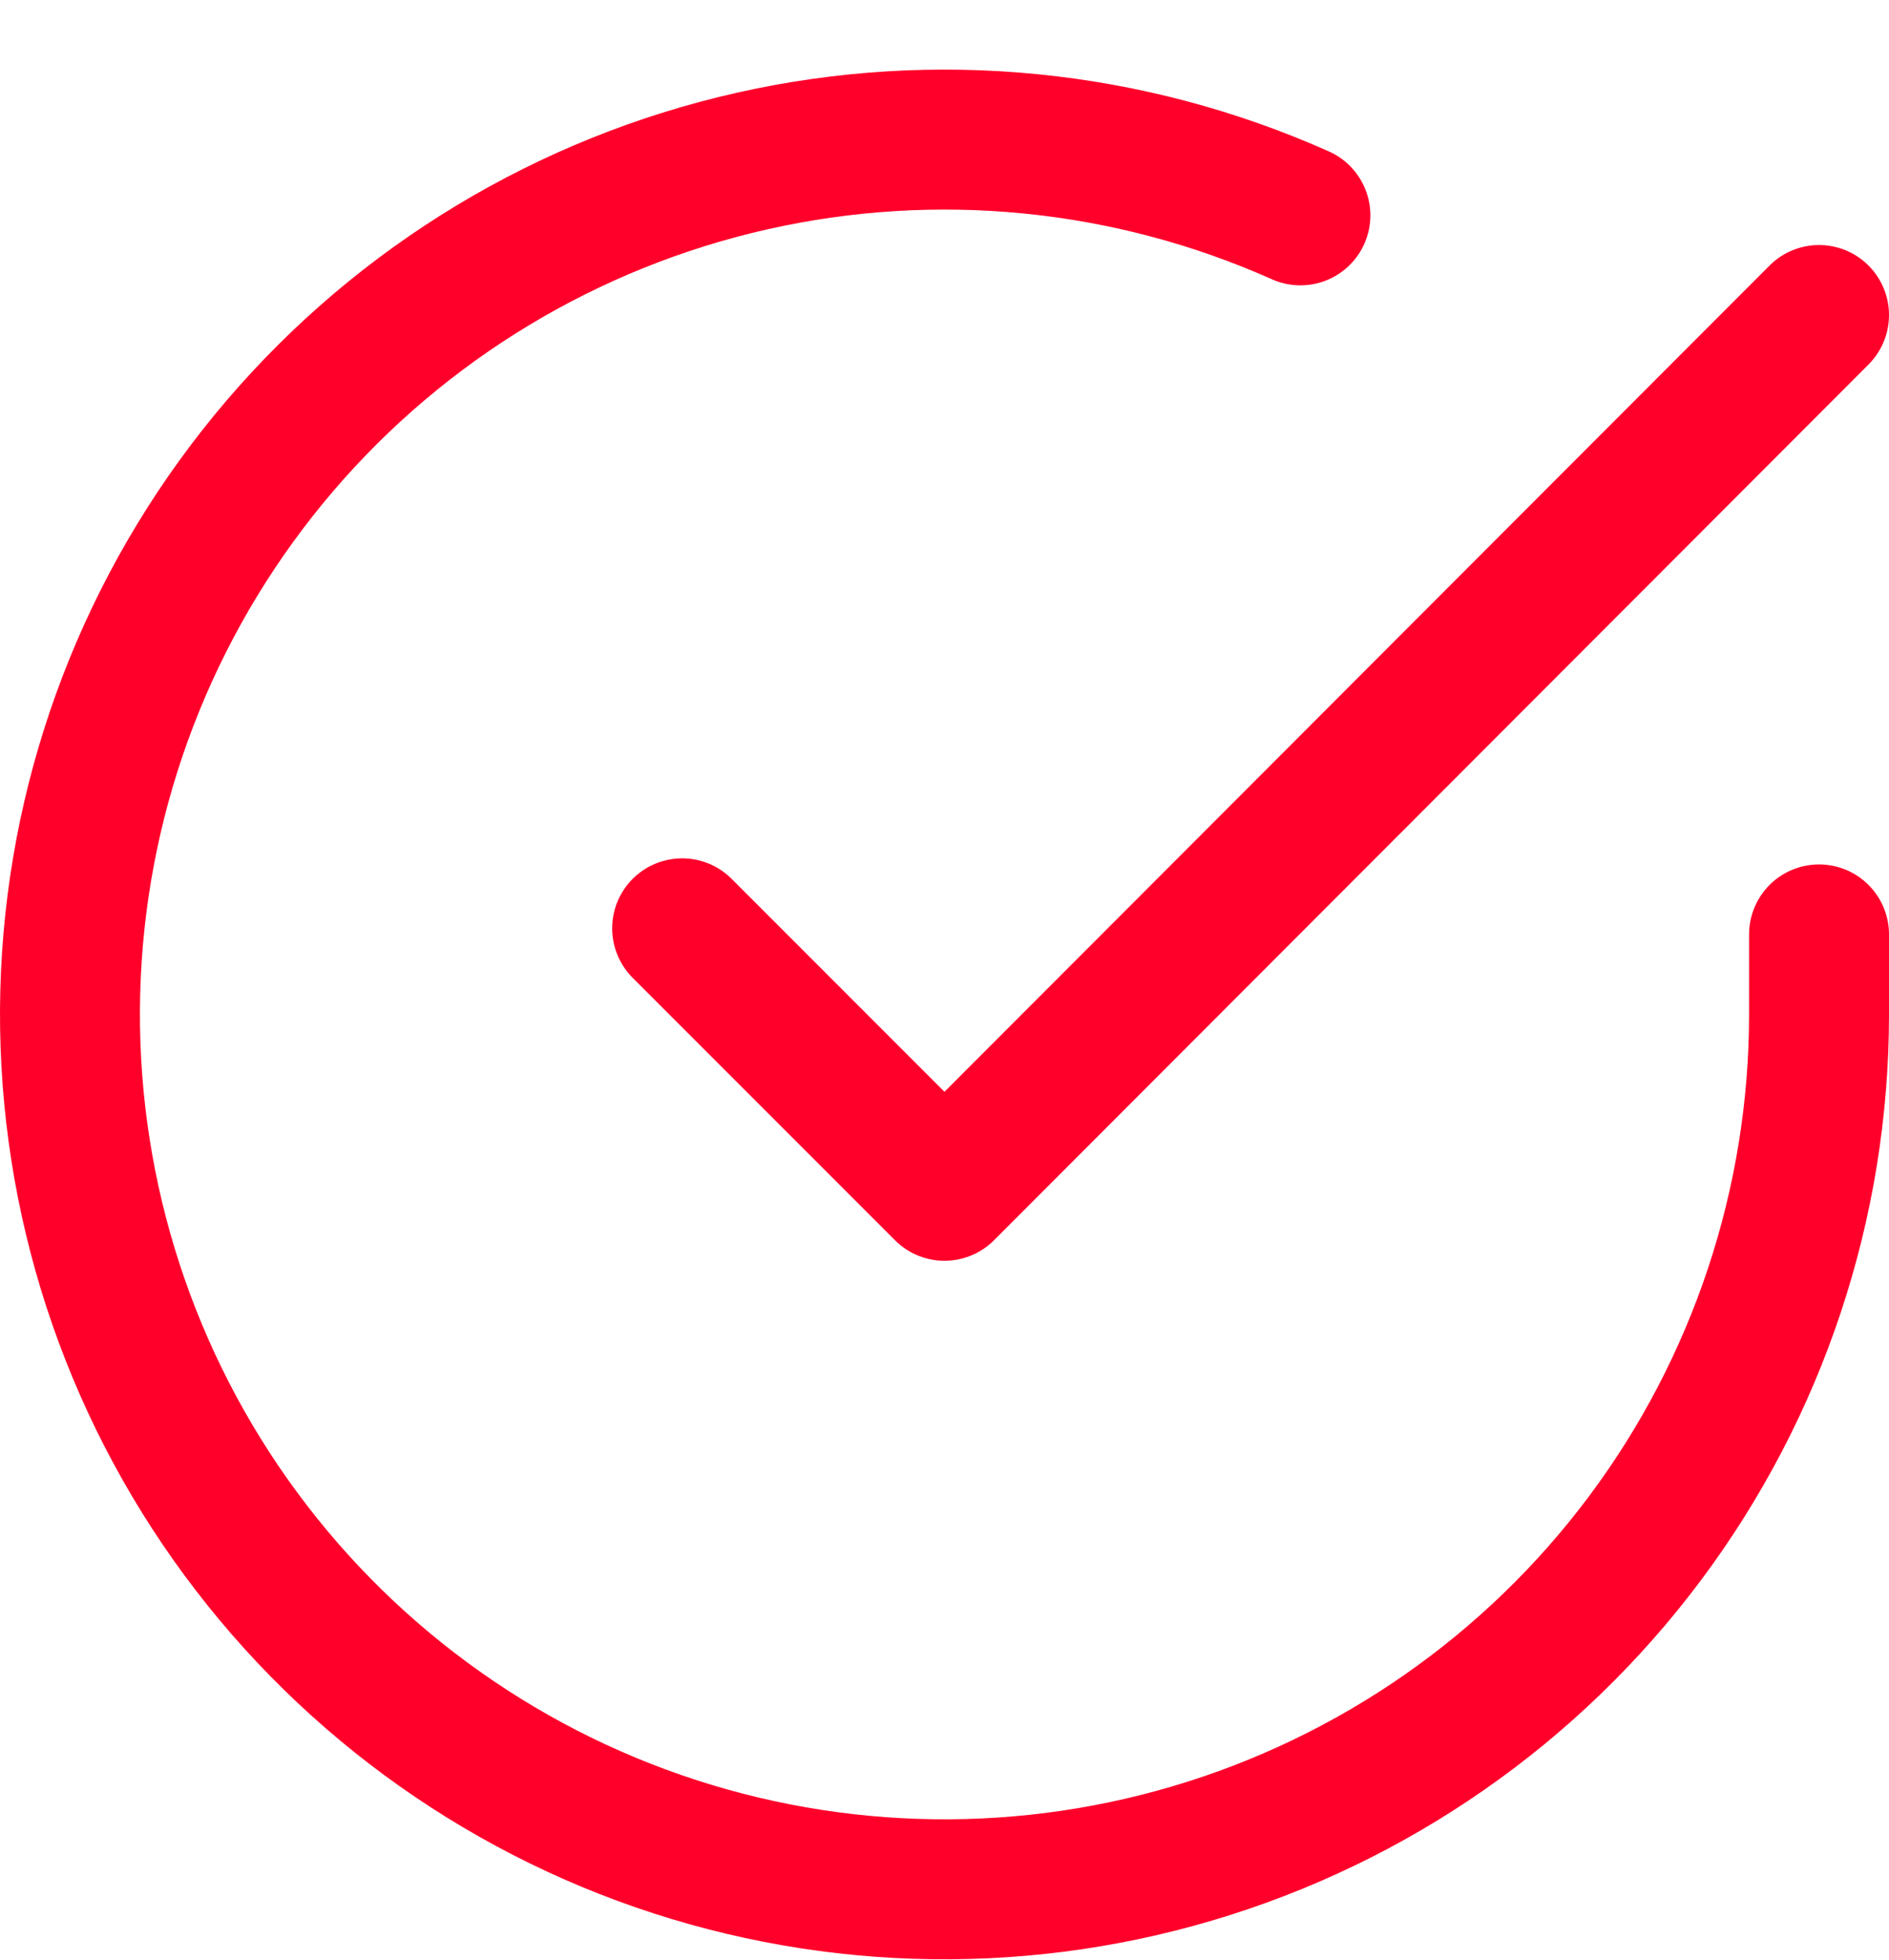
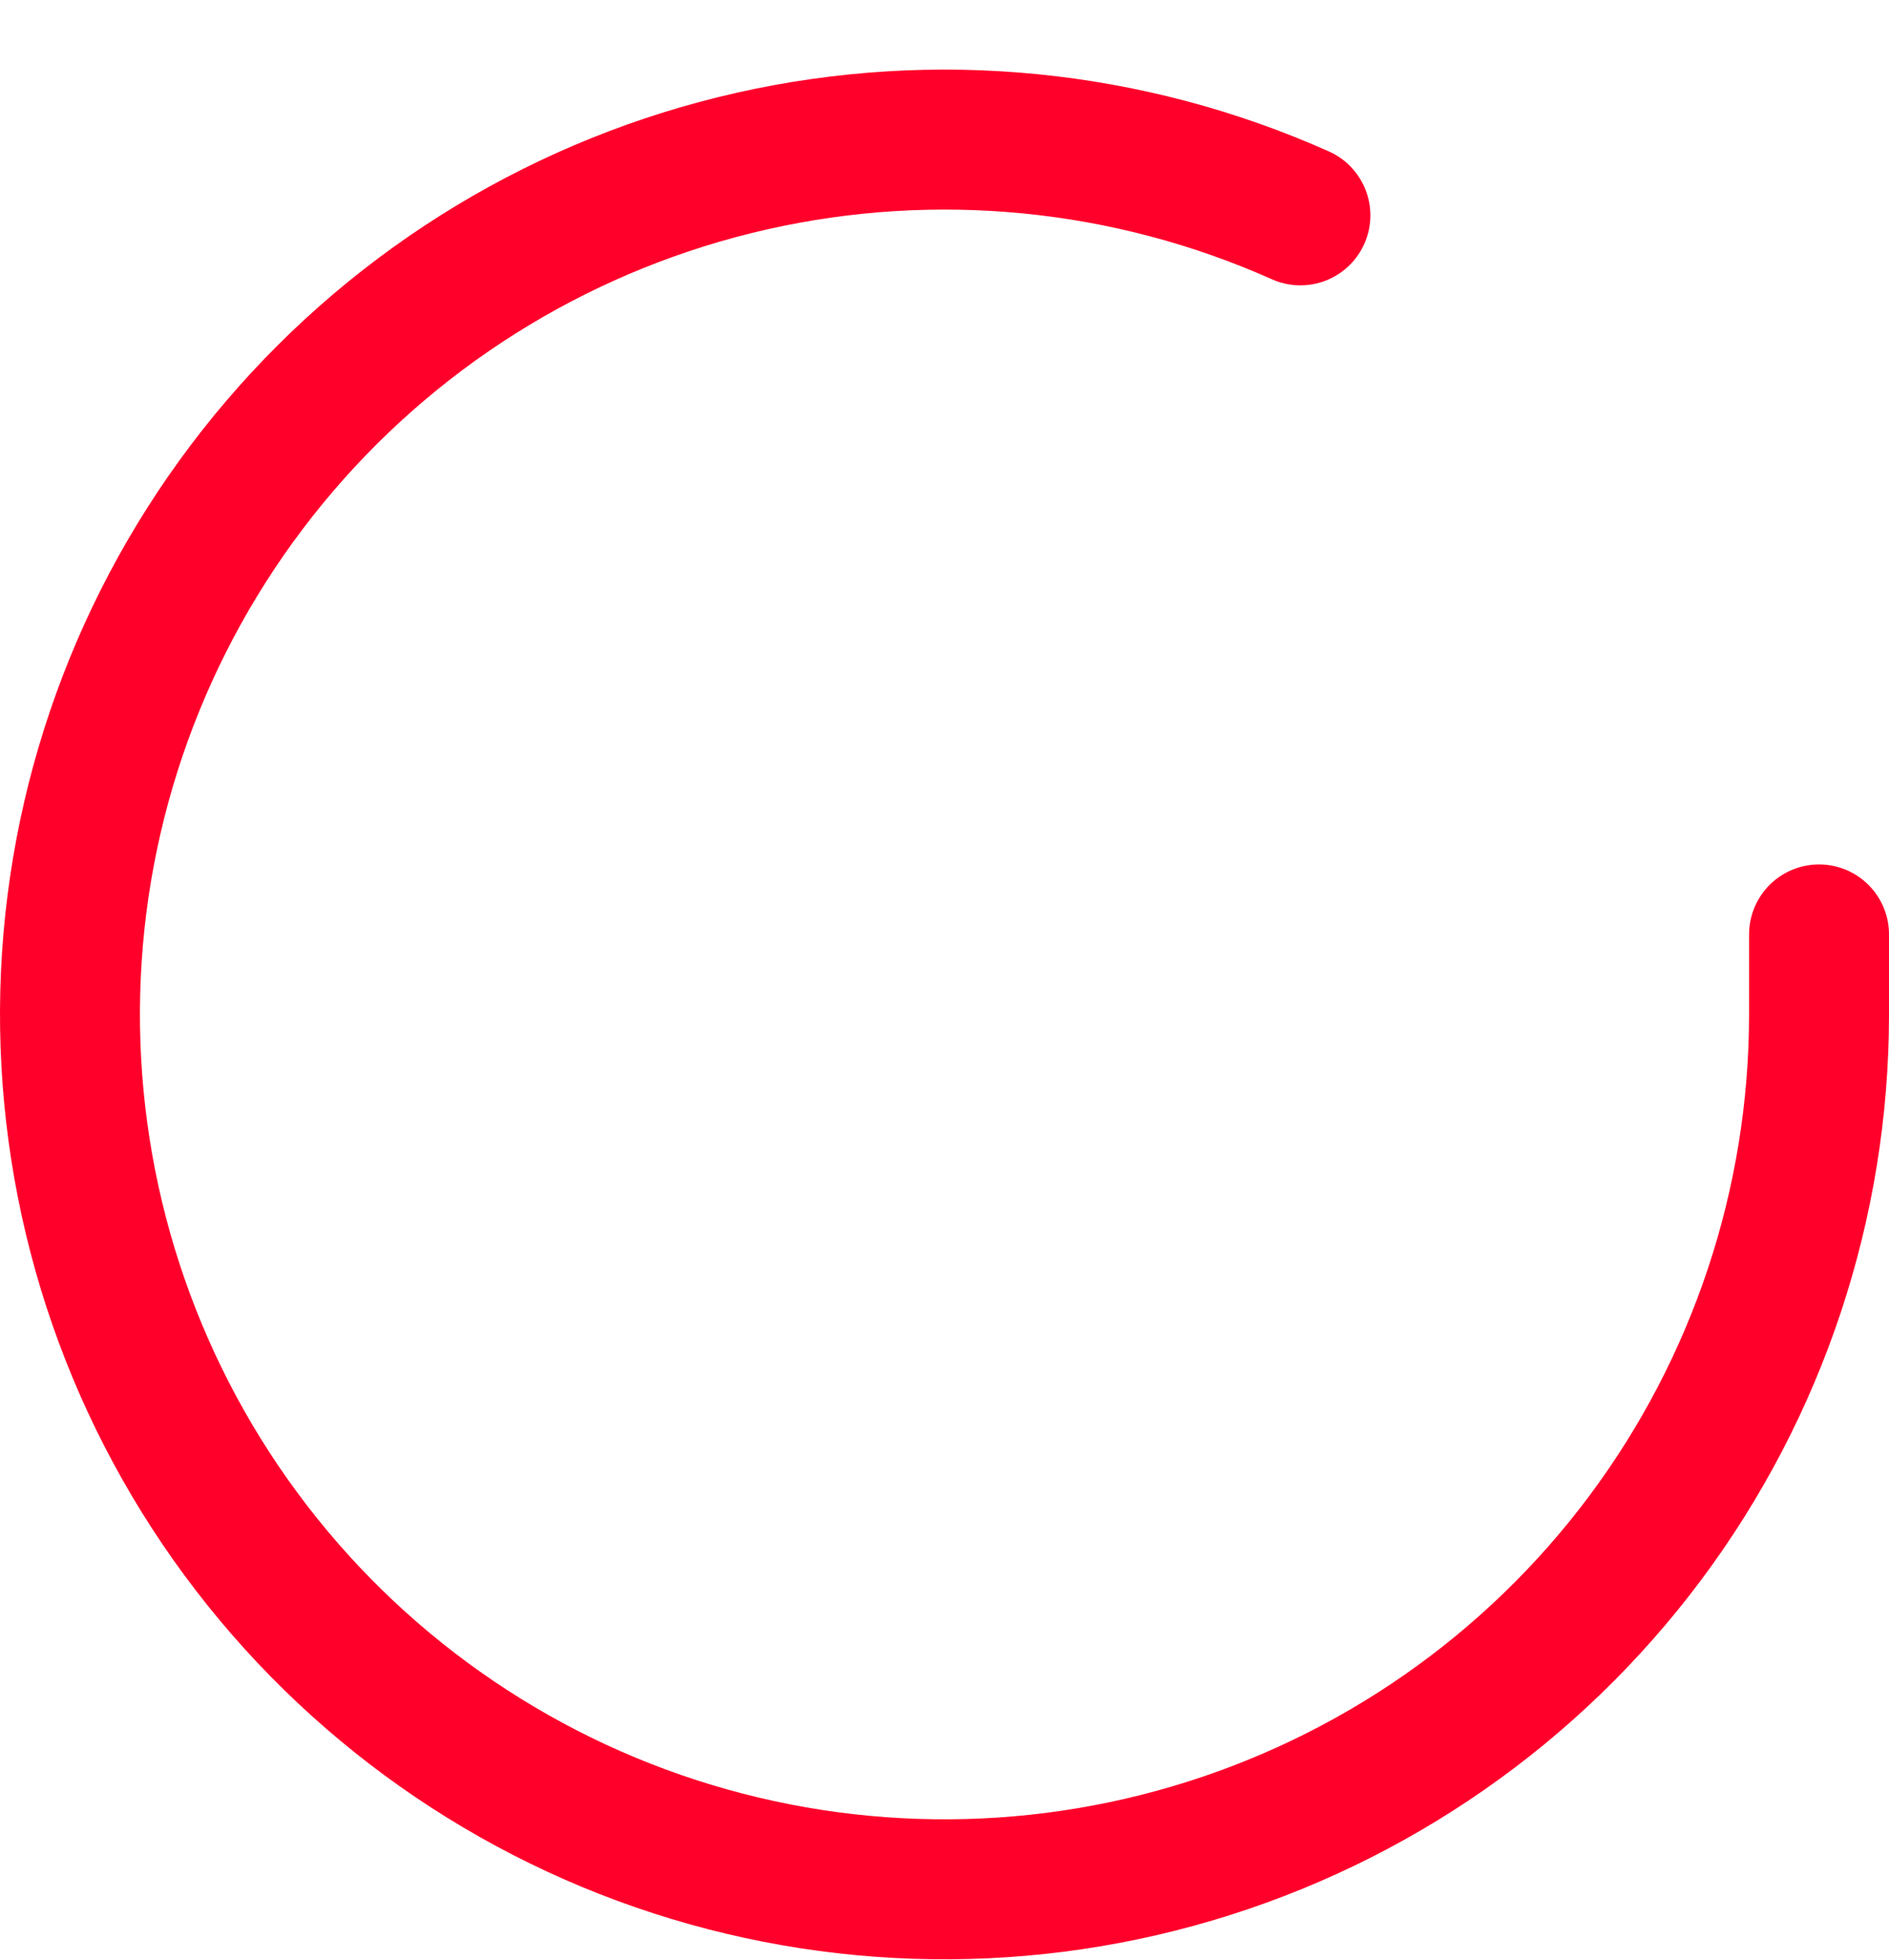
<svg xmlns="http://www.w3.org/2000/svg" width="27" height="28" viewBox="0 0 27 28" fill="none">
  <path d="M26 13.351V14.502C25.998 17.197 25.126 19.82 23.512 21.979C21.898 24.138 19.629 25.717 17.044 26.481C14.459 27.246 11.697 27.154 9.168 26.22C6.64 25.286 4.481 23.559 3.014 21.298C1.547 19.037 0.85 16.362 1.027 13.672C1.204 10.982 2.247 8.422 3.998 6.373C5.749 4.324 8.116 2.896 10.745 2.302C13.374 1.708 16.125 1.979 18.587 3.077" stroke="#FF002B" stroke-width="2" stroke-linecap="round" stroke-linejoin="round" />
-   <path d="M26 4.501L13.5 17.014L9.75 13.264" stroke="#FF002B" stroke-width="2" stroke-linecap="round" stroke-linejoin="round" />
</svg>